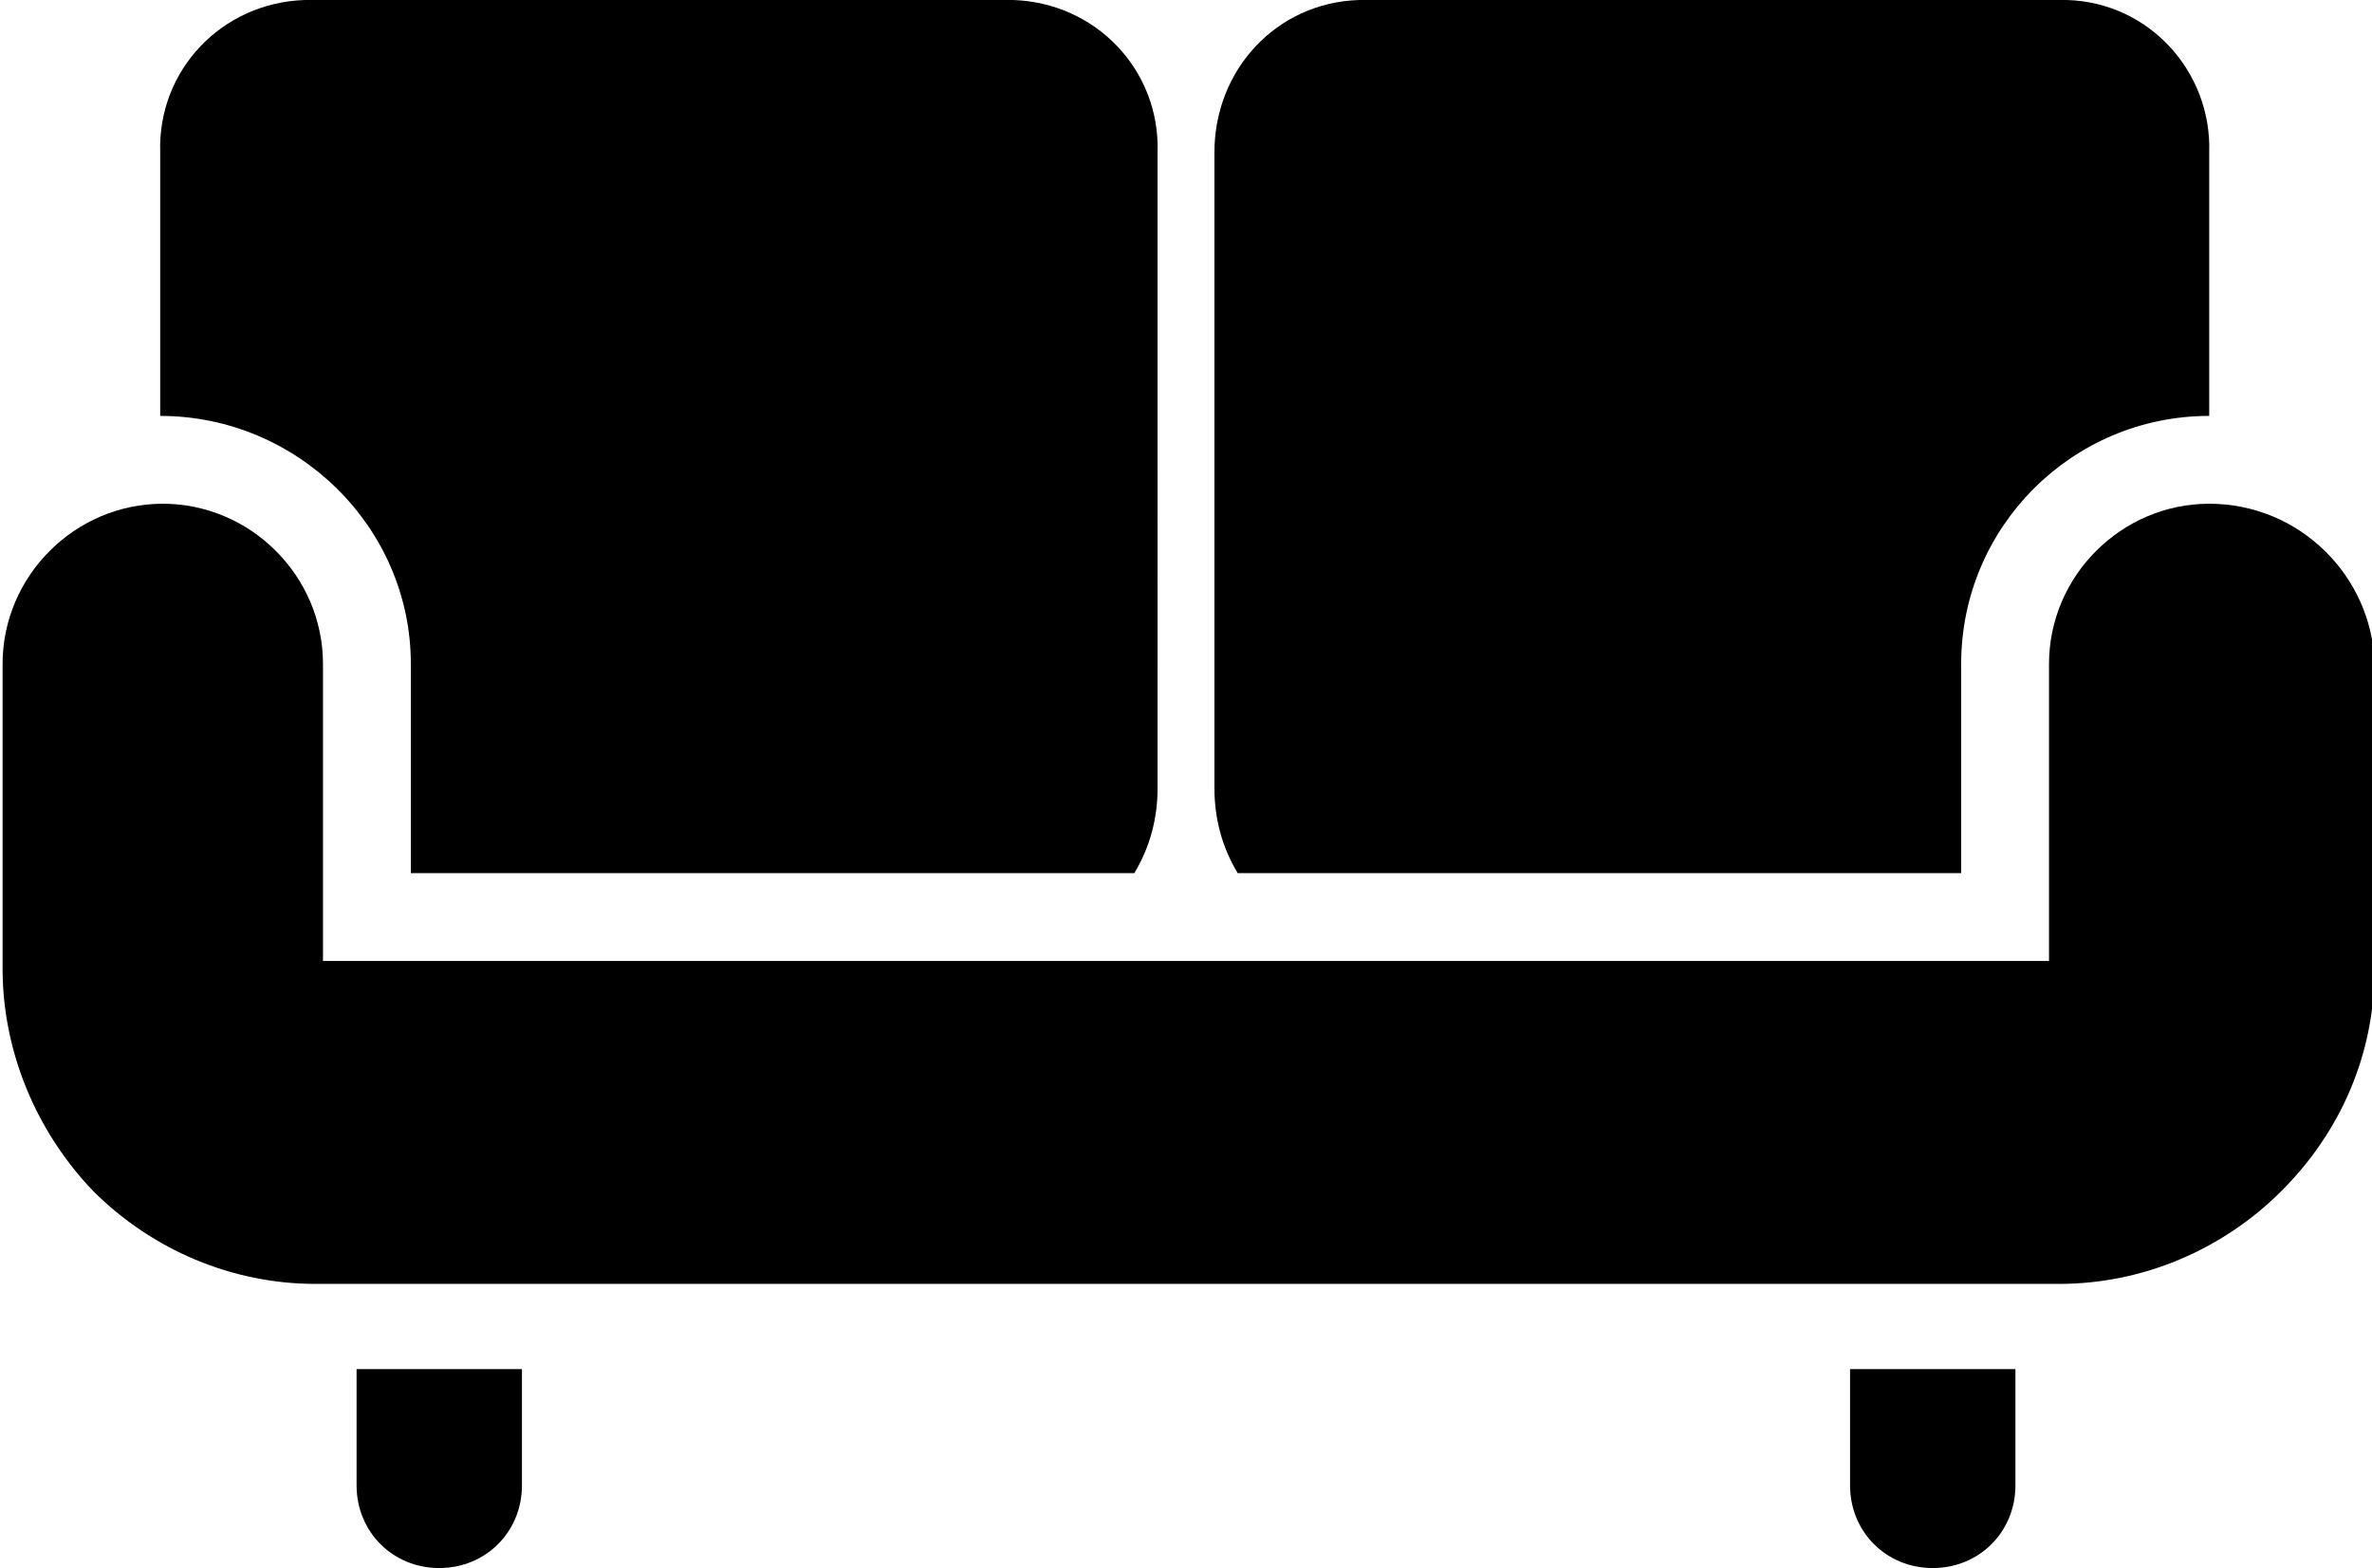
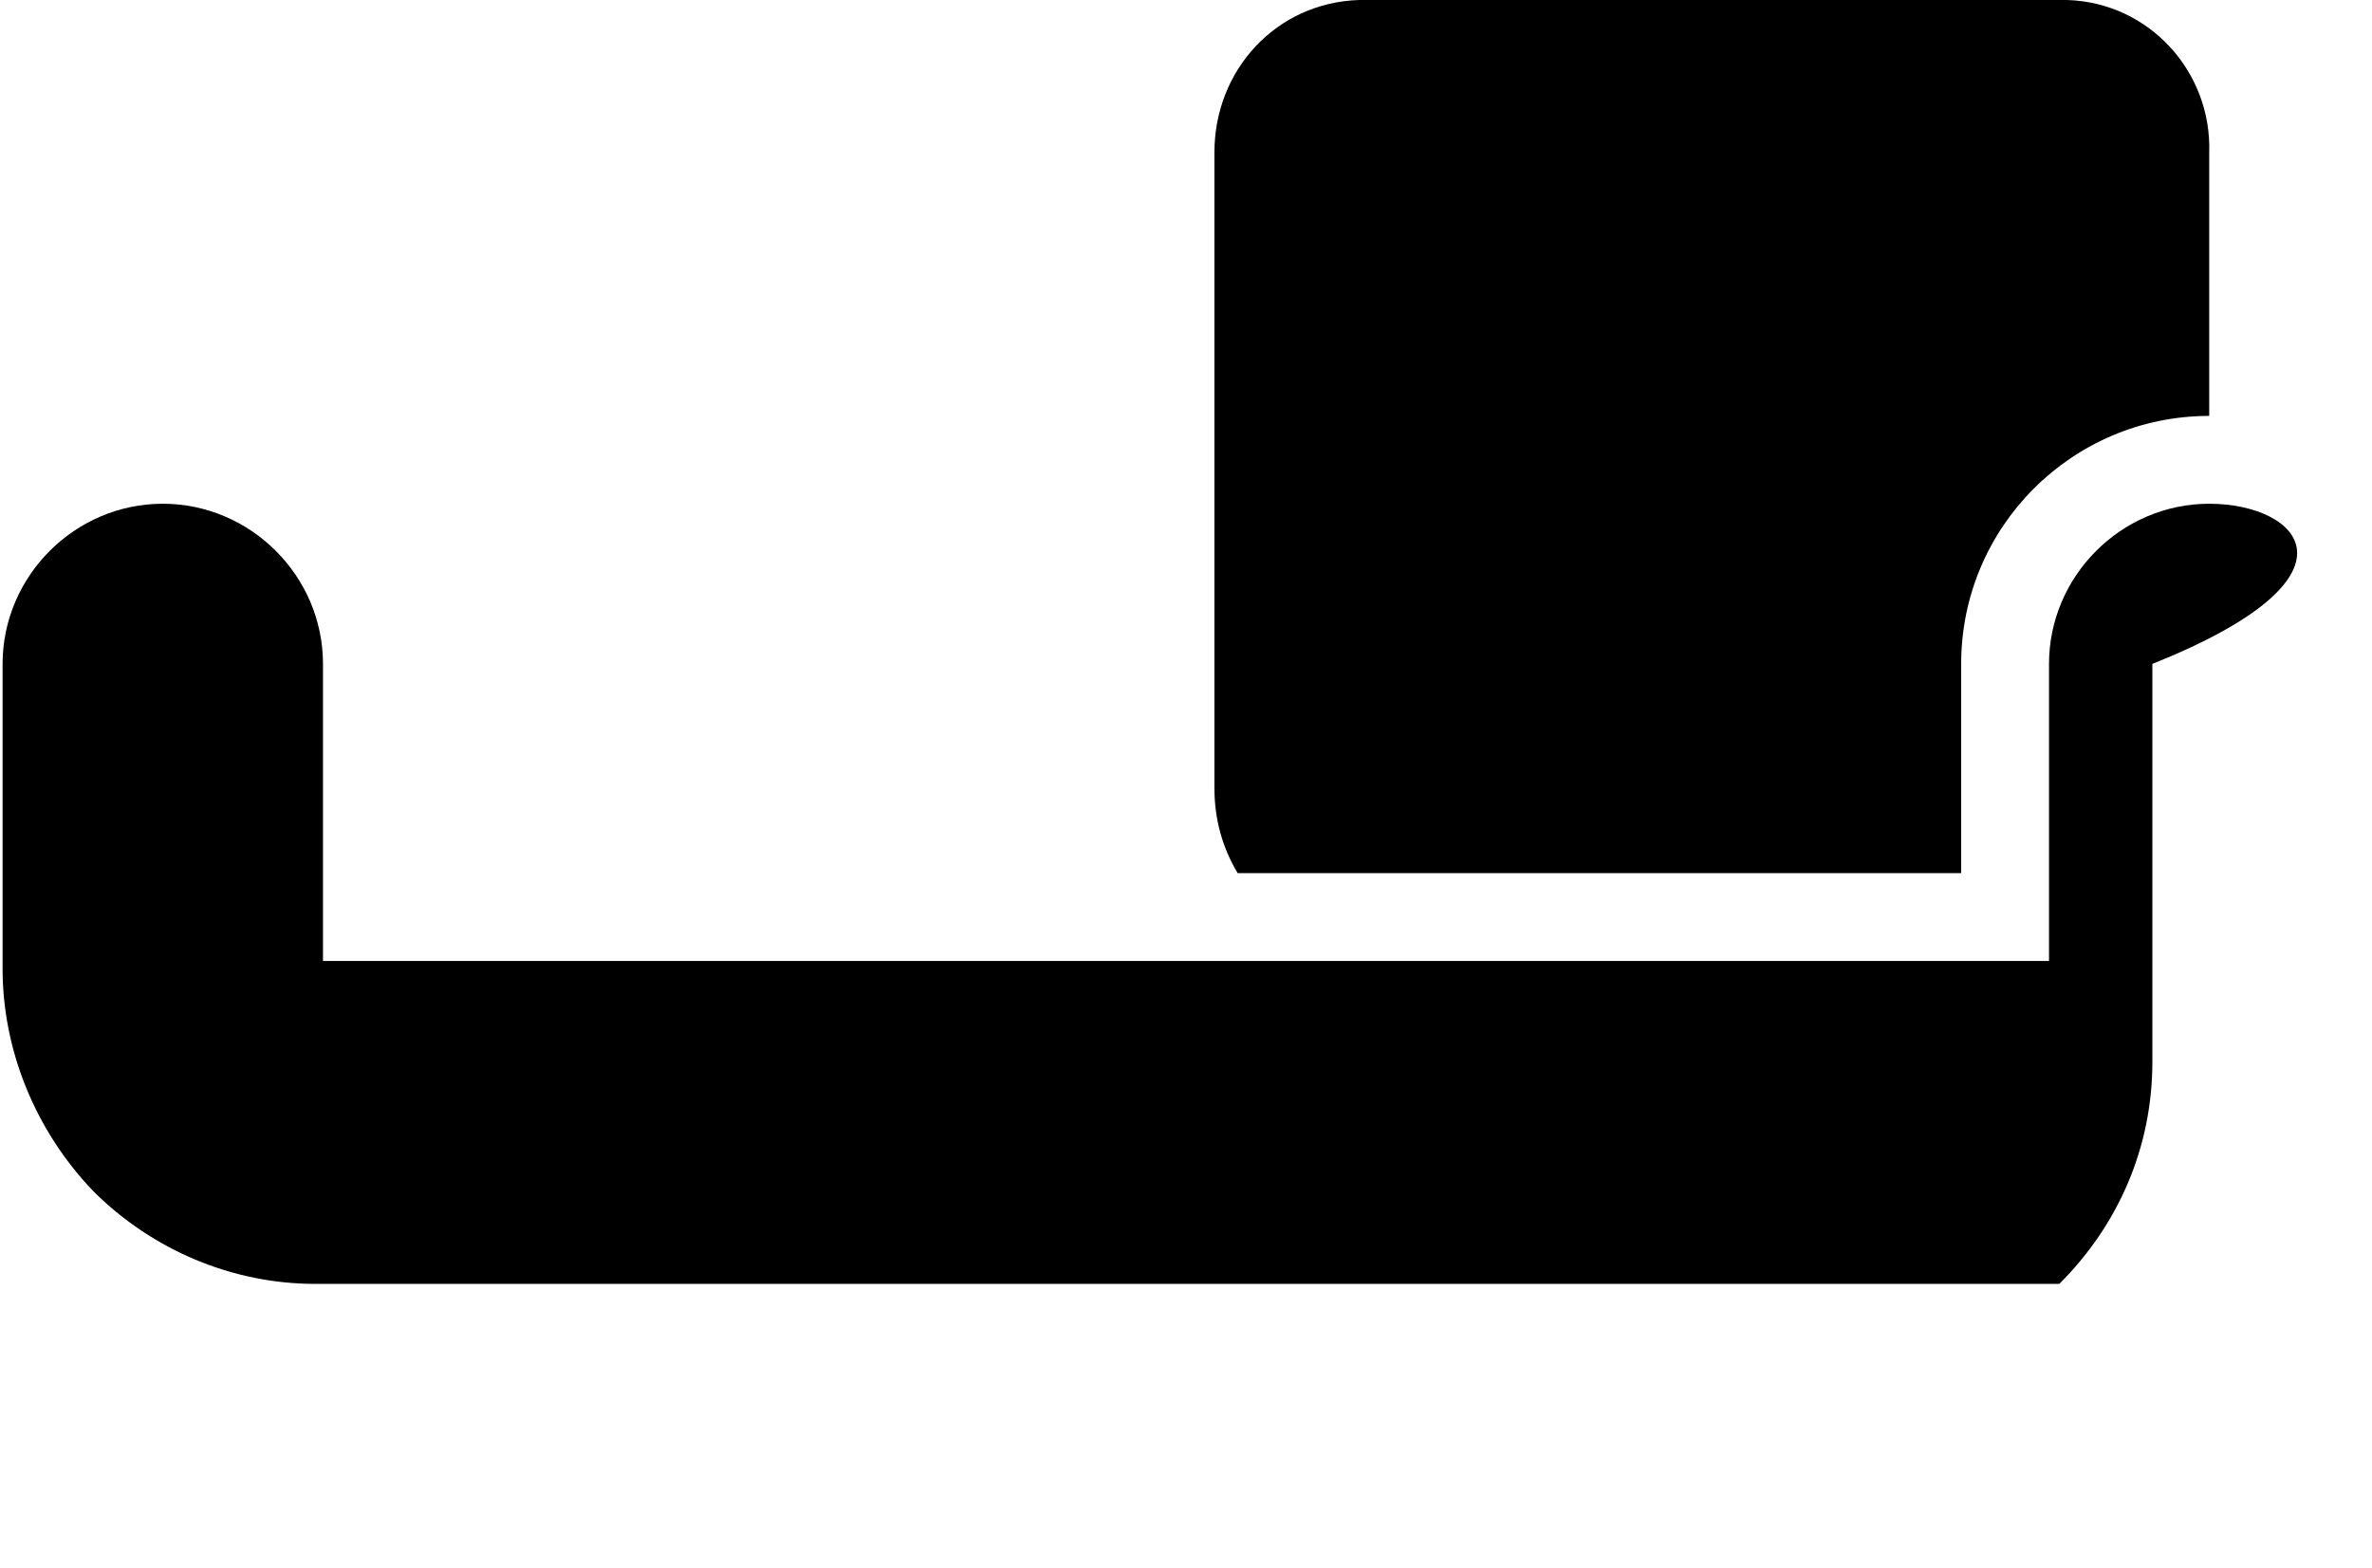
<svg xmlns="http://www.w3.org/2000/svg" version="1.1" id="图层_1" x="0px" y="0px" viewBox="0 0 91.8 60.7" style="enable-background:new 0 0 91.8 60.7;" xml:space="preserve">
-   <path d="M13.8,57.5c0,1.8,1.4,3.2,3.2,3.2c1.8,0,3.2-1.4,3.2-3.2v-4.5h-6.4V57.5z" />
-   <path d="M71.6,57.5c0,1.8,1.4,3.2,3.2,3.2c1.8,0,3.2-1.4,3.2-3.2c0,0,0,0,0,0v-4.5h-6.4V57.5z" />
-   <path d="M15.9,25.7v8.1h28c0.6-1,0.9-2.1,0.9-3.3V5.9c0.1-3.2-2.4-5.8-5.6-5.9H11.8C8.6,0.1,6.1,2.7,6.2,5.9v10.2  C11.5,16.1,15.9,20.4,15.9,25.7C15.9,25.7,15.9,25.7,15.9,25.7z" />
  <path d="M75.9,25.7c0-5.3,4.3-9.6,9.6-9.6V5.9C85.6,2.8,83.2,0.1,80,0H52.6c-3.2,0.1-5.6,2.7-5.6,5.9v24.6c0,1.2,0.3,2.3,0.9,3.3h28  L75.9,25.7z" />
-   <path d="M85.5,19.5c-3.4,0-6.2,2.8-6.2,6.2v11.5H12.5V25.7c0-3.4-2.8-6.2-6.2-6.2c-3.4,0-6.2,2.8-6.2,6.2v11.8  c0,3.2,1.3,6.3,3.5,8.6c2.3,2.3,5.4,3.6,8.6,3.6h67.5c3.2,0,6.3-1.3,8.6-3.6c2.3-2.3,3.6-5.3,3.6-8.6V25.7  C91.8,22.3,89,19.5,85.5,19.5z" />
+   <path d="M85.5,19.5c-3.4,0-6.2,2.8-6.2,6.2v11.5H12.5V25.7c0-3.4-2.8-6.2-6.2-6.2c-3.4,0-6.2,2.8-6.2,6.2v11.8  c0,3.2,1.3,6.3,3.5,8.6c2.3,2.3,5.4,3.6,8.6,3.6h67.5c2.3-2.3,3.6-5.3,3.6-8.6V25.7  C91.8,22.3,89,19.5,85.5,19.5z" />
</svg>